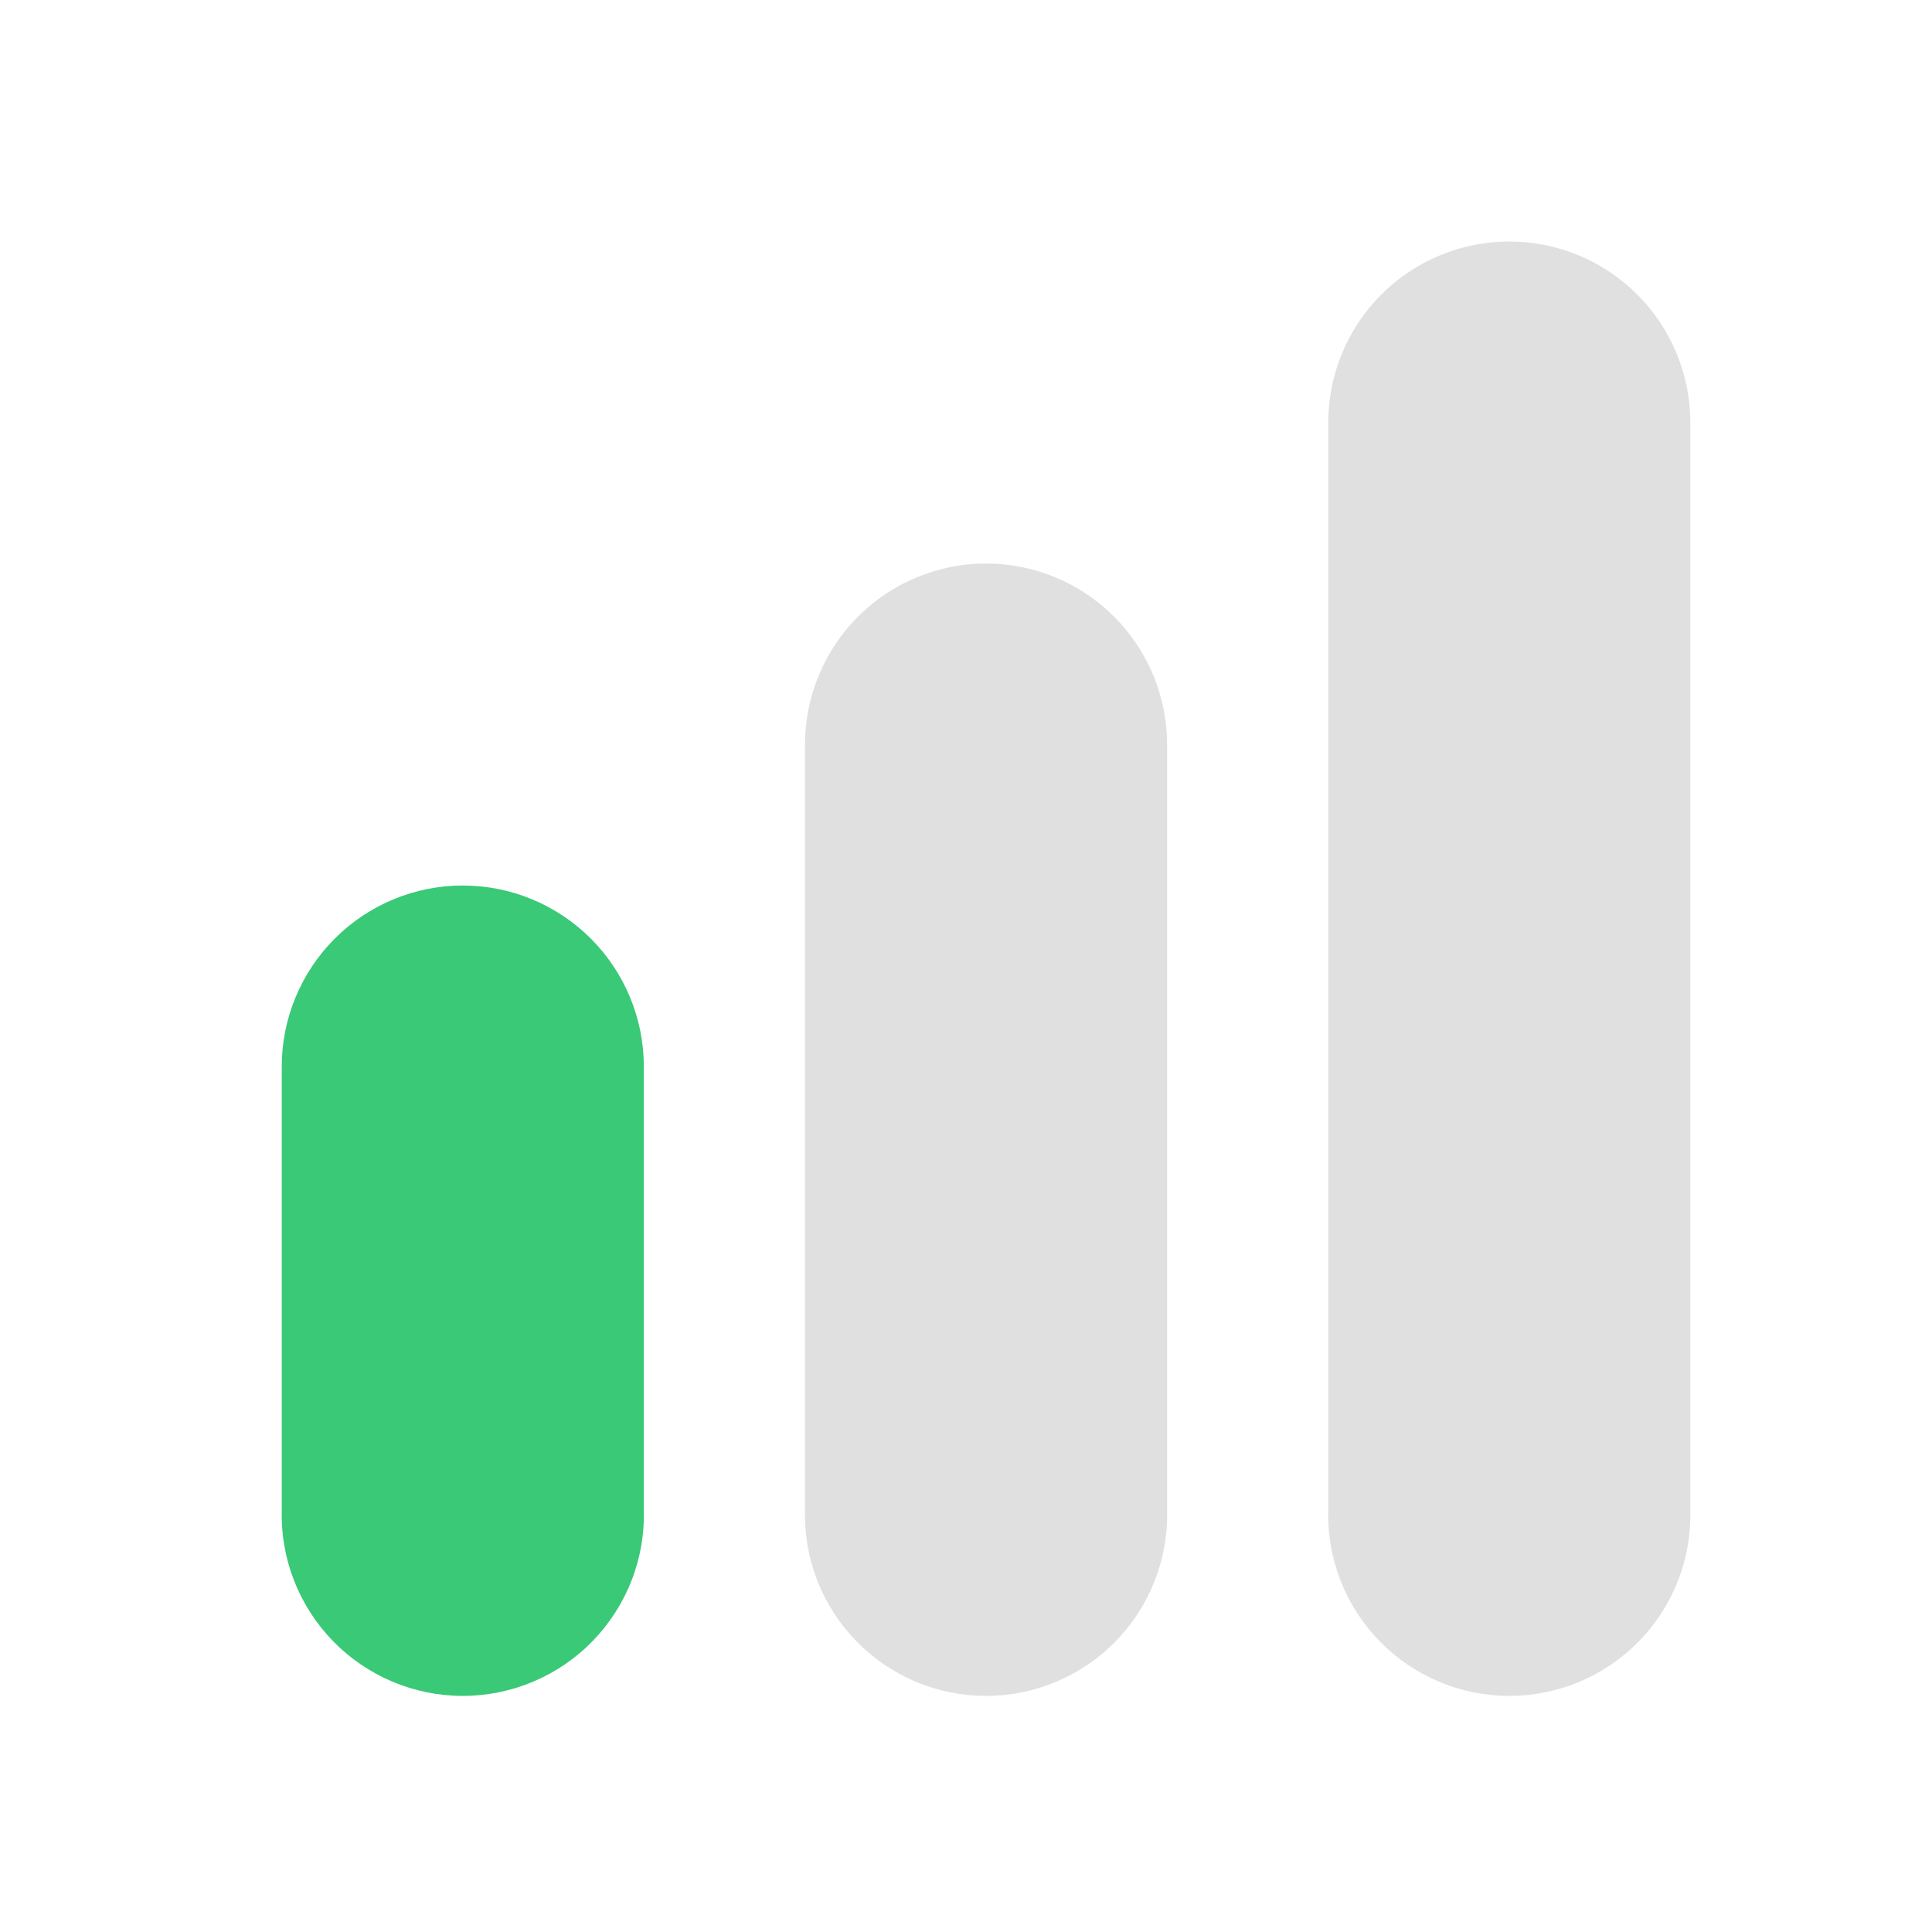
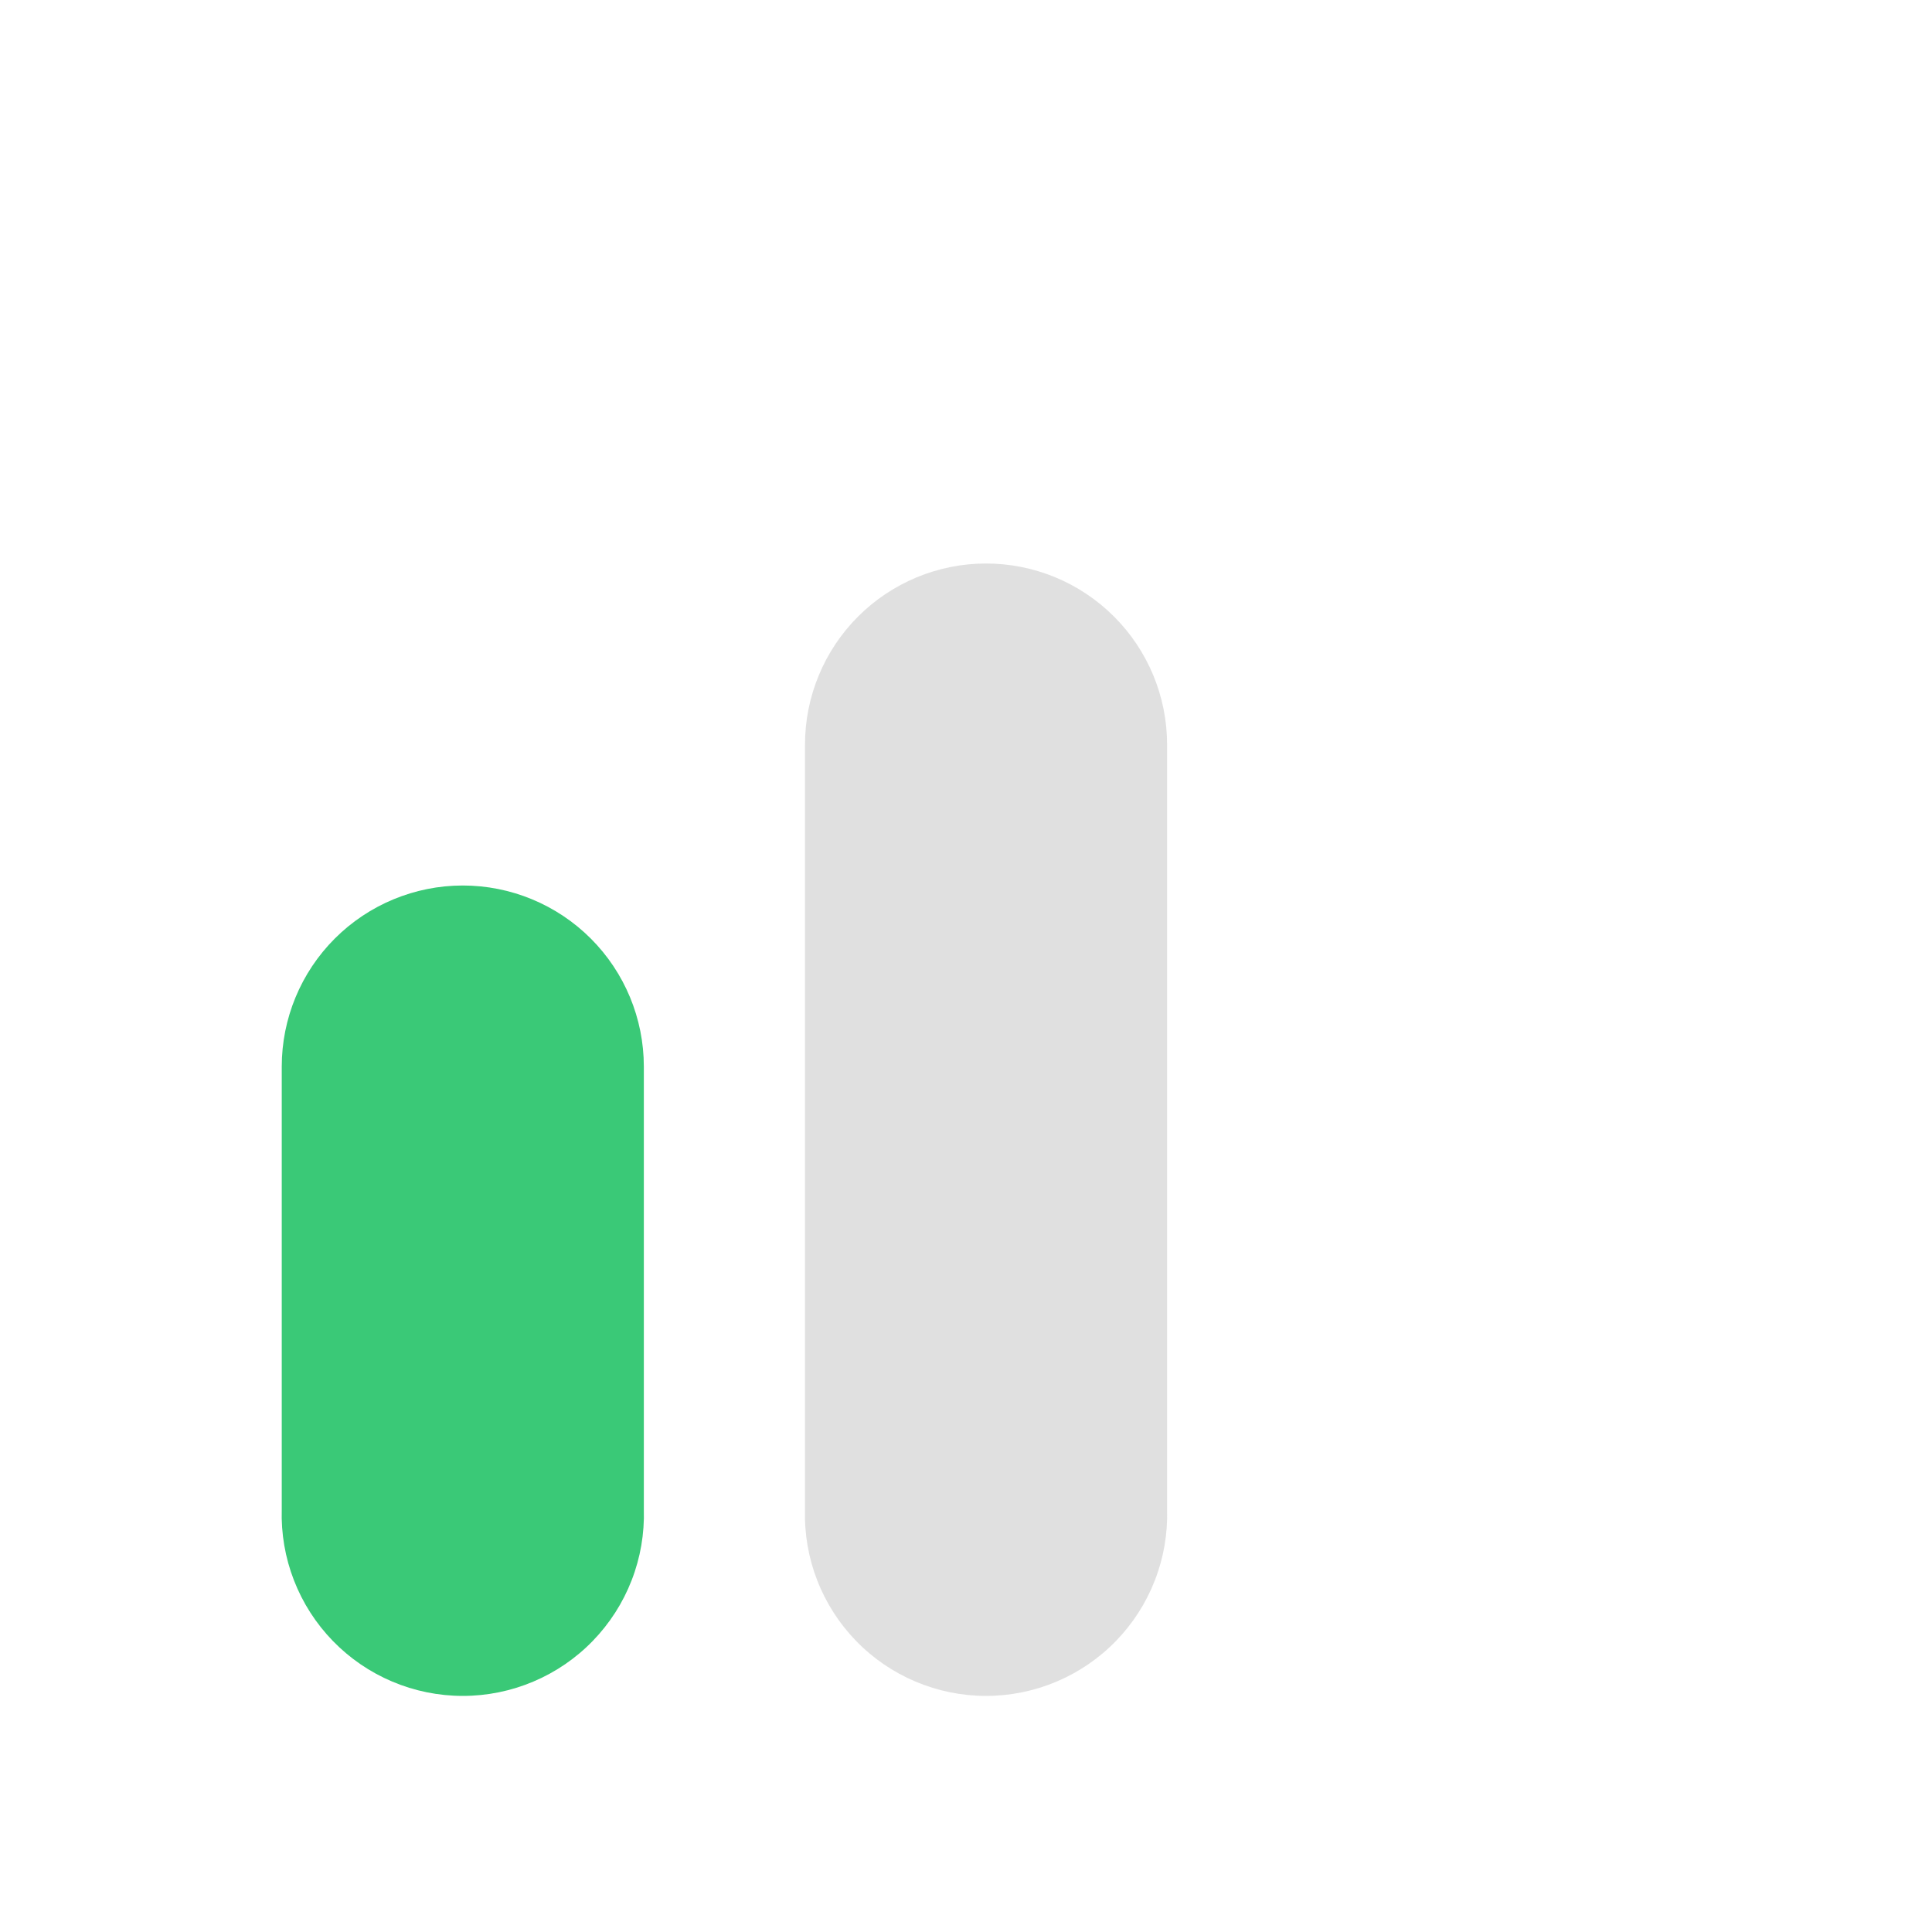
<svg xmlns="http://www.w3.org/2000/svg" width="60" height="60" viewBox="0 0 60 60" fill="none">
-   <path opacity="0.5" d="M46.87 7.5C45.379 7.501 43.95 8.095 42.896 9.149C41.842 10.204 41.25 11.634 41.25 13.125V46.875C41.228 47.627 41.356 48.377 41.629 49.078C41.901 49.78 42.312 50.42 42.836 50.96C43.361 51.501 43.988 51.93 44.681 52.223C45.375 52.517 46.12 52.668 46.873 52.668C47.625 52.668 48.37 52.517 49.064 52.223C49.757 51.93 50.385 51.501 50.909 50.96C51.433 50.42 51.844 49.78 52.116 49.078C52.389 48.377 52.517 47.627 52.495 46.875V13.125C52.495 11.633 51.902 10.202 50.847 9.148C49.793 8.093 48.362 7.5 46.87 7.5Z" fill="#C2C2C2" />
  <path opacity="0.5" d="M30.62 17.5C29.129 17.501 27.7 18.095 26.646 19.149C25.592 20.204 25 21.634 25 23.125V46.875C24.978 47.627 25.106 48.377 25.379 49.078C25.651 49.78 26.062 50.42 26.586 50.96C27.11 51.501 27.738 51.93 28.431 52.223C29.125 52.517 29.87 52.668 30.623 52.668C31.375 52.668 32.12 52.517 32.814 52.223C33.507 51.93 34.135 51.501 34.659 50.96C35.183 50.42 35.594 49.78 35.866 49.078C36.139 48.377 36.267 47.627 36.245 46.875V23.125C36.245 21.633 35.652 20.202 34.597 19.148C33.543 18.093 32.112 17.5 30.62 17.5Z" fill="#C2C2C2" />
  <path d="M14.37 27.5C12.879 27.501 11.45 28.095 10.396 29.149C9.342 30.204 8.75 31.634 8.75 33.125V46.875C8.728 47.627 8.856 48.377 9.129 49.078C9.401 49.78 9.812 50.42 10.336 50.96C10.861 51.501 11.488 51.93 12.181 52.223C12.875 52.517 13.62 52.668 14.373 52.668C15.125 52.668 15.87 52.517 16.564 52.223C17.257 51.93 17.885 51.501 18.409 50.96C18.933 50.42 19.344 49.78 19.616 49.078C19.889 48.377 20.017 47.627 19.995 46.875V33.125C19.995 31.633 19.402 30.202 18.348 29.148C17.293 28.093 15.862 27.5 14.37 27.5Z" fill="#3AC977" />
</svg>